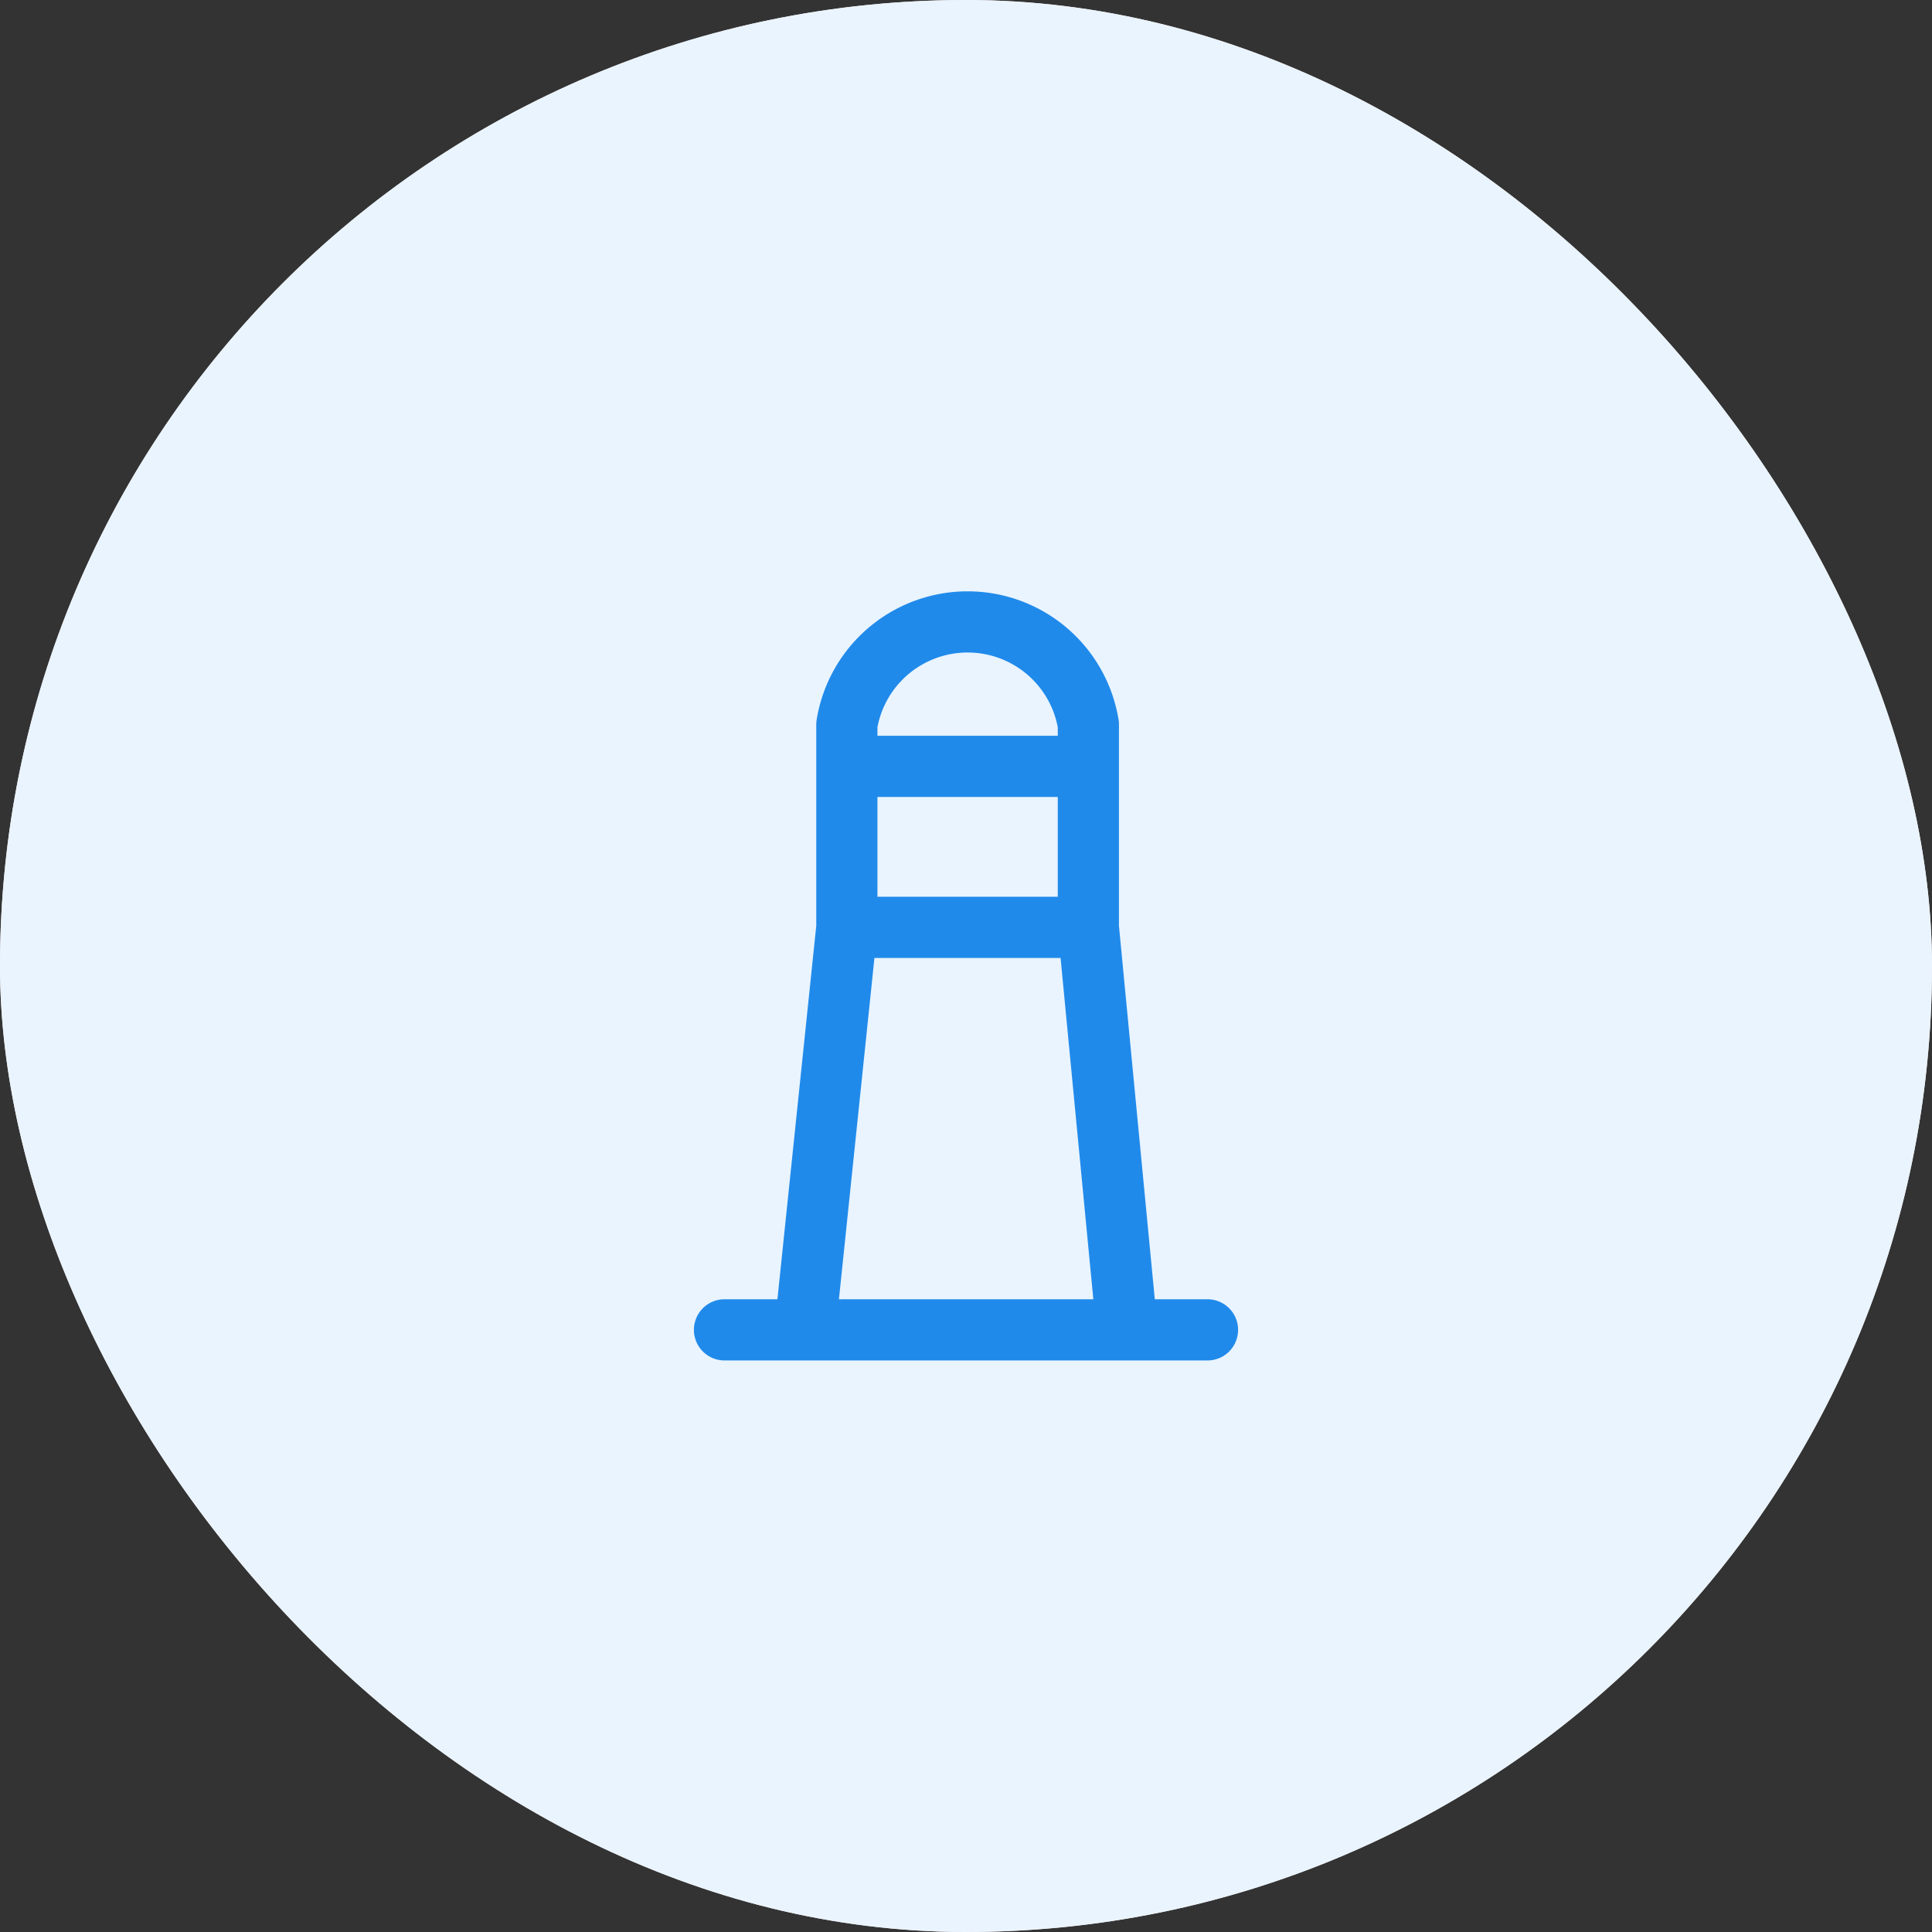
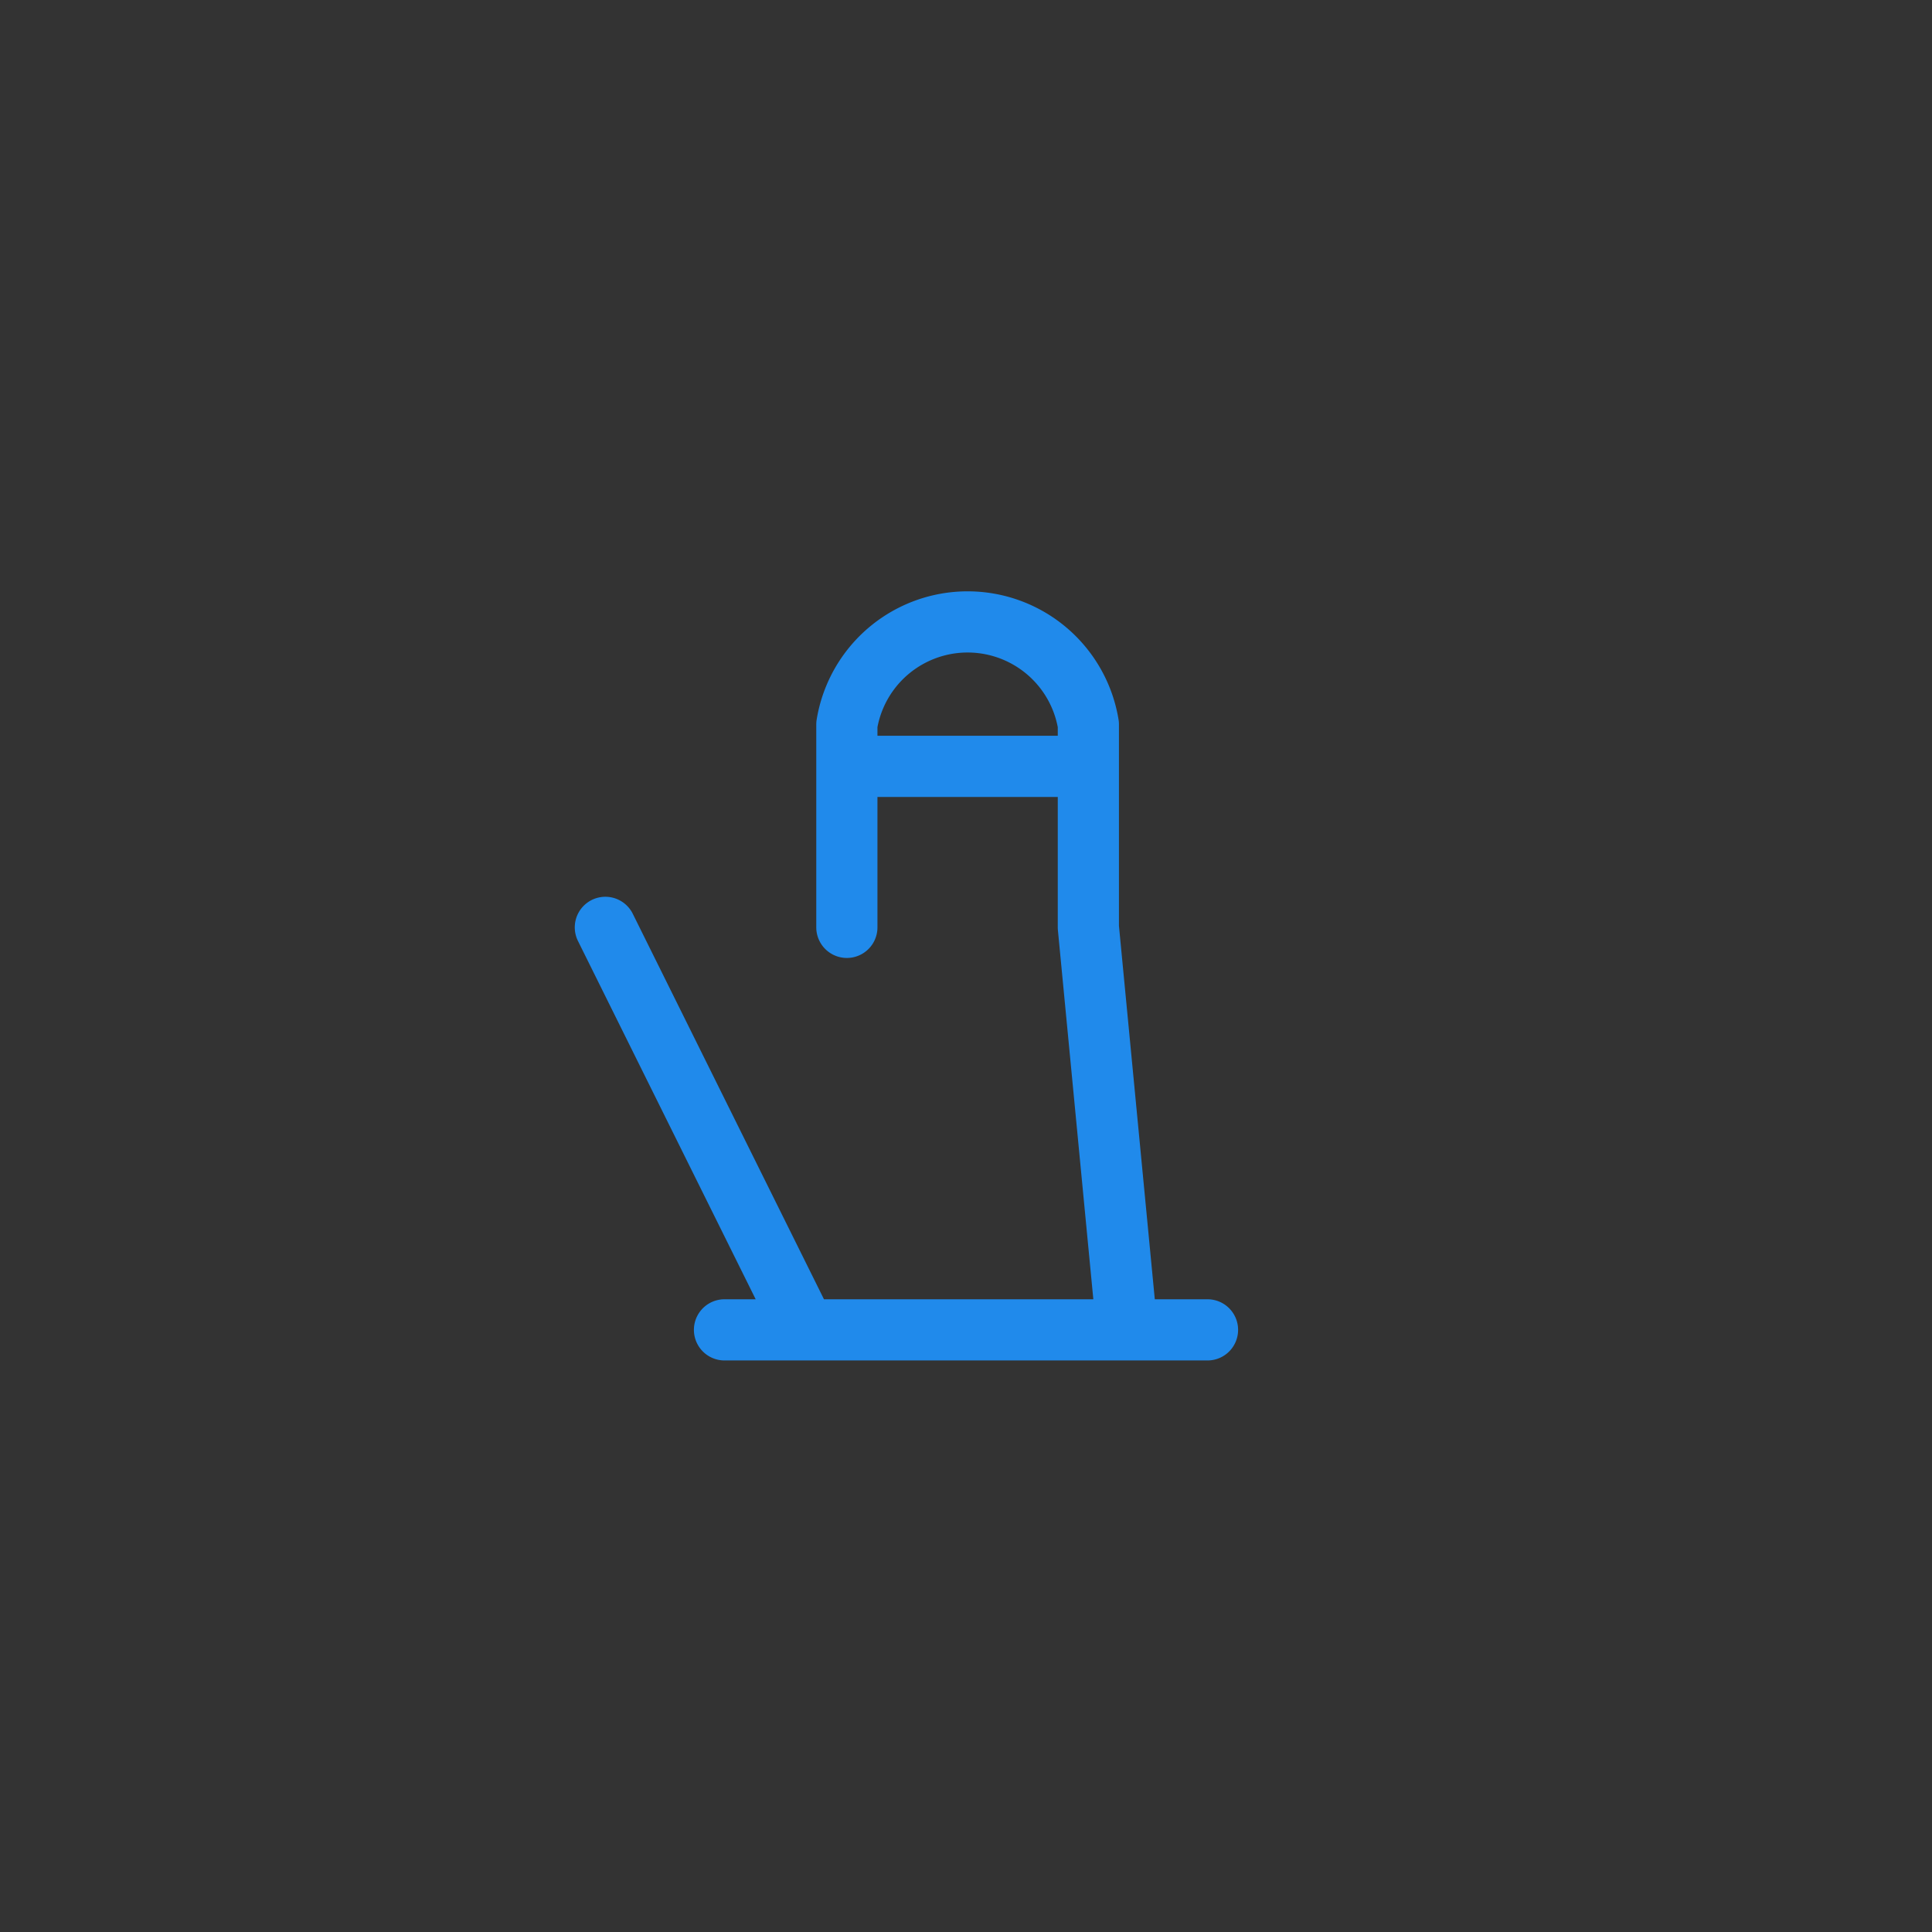
<svg xmlns="http://www.w3.org/2000/svg" width="60" height="60" fill="none">
  <rect width="100%" height="100%" fill="#333333" stroke="none" />
-   <rect width="60" height="60" fill="#fbe5e5" rx="30" />
-   <rect width="60" height="60" fill="#e9f4fe" rx="30" />
-   <path stroke="#208aeb" stroke-linecap="round" stroke-linejoin="round" stroke-width="1.9" d="M33.8 23.8v-1.3a3.8 3.8 0 0 0-7.5 0v1.3m7.5 0h-7.5m7.5 0v5m-7.5-5v5m0 0h7.5m-7.5 0L25 41.3h10l-1.2-12.5M22.5 41.3h15" />
+   <path stroke="#208aeb" stroke-linecap="round" stroke-linejoin="round" stroke-width="1.9" d="M33.8 23.8v-1.3a3.8 3.8 0 0 0-7.5 0v1.3m7.5 0h-7.5m7.5 0v5m-7.5-5v5m0 0m-7.5 0L25 41.3h10l-1.2-12.5M22.5 41.3h15" />
</svg>